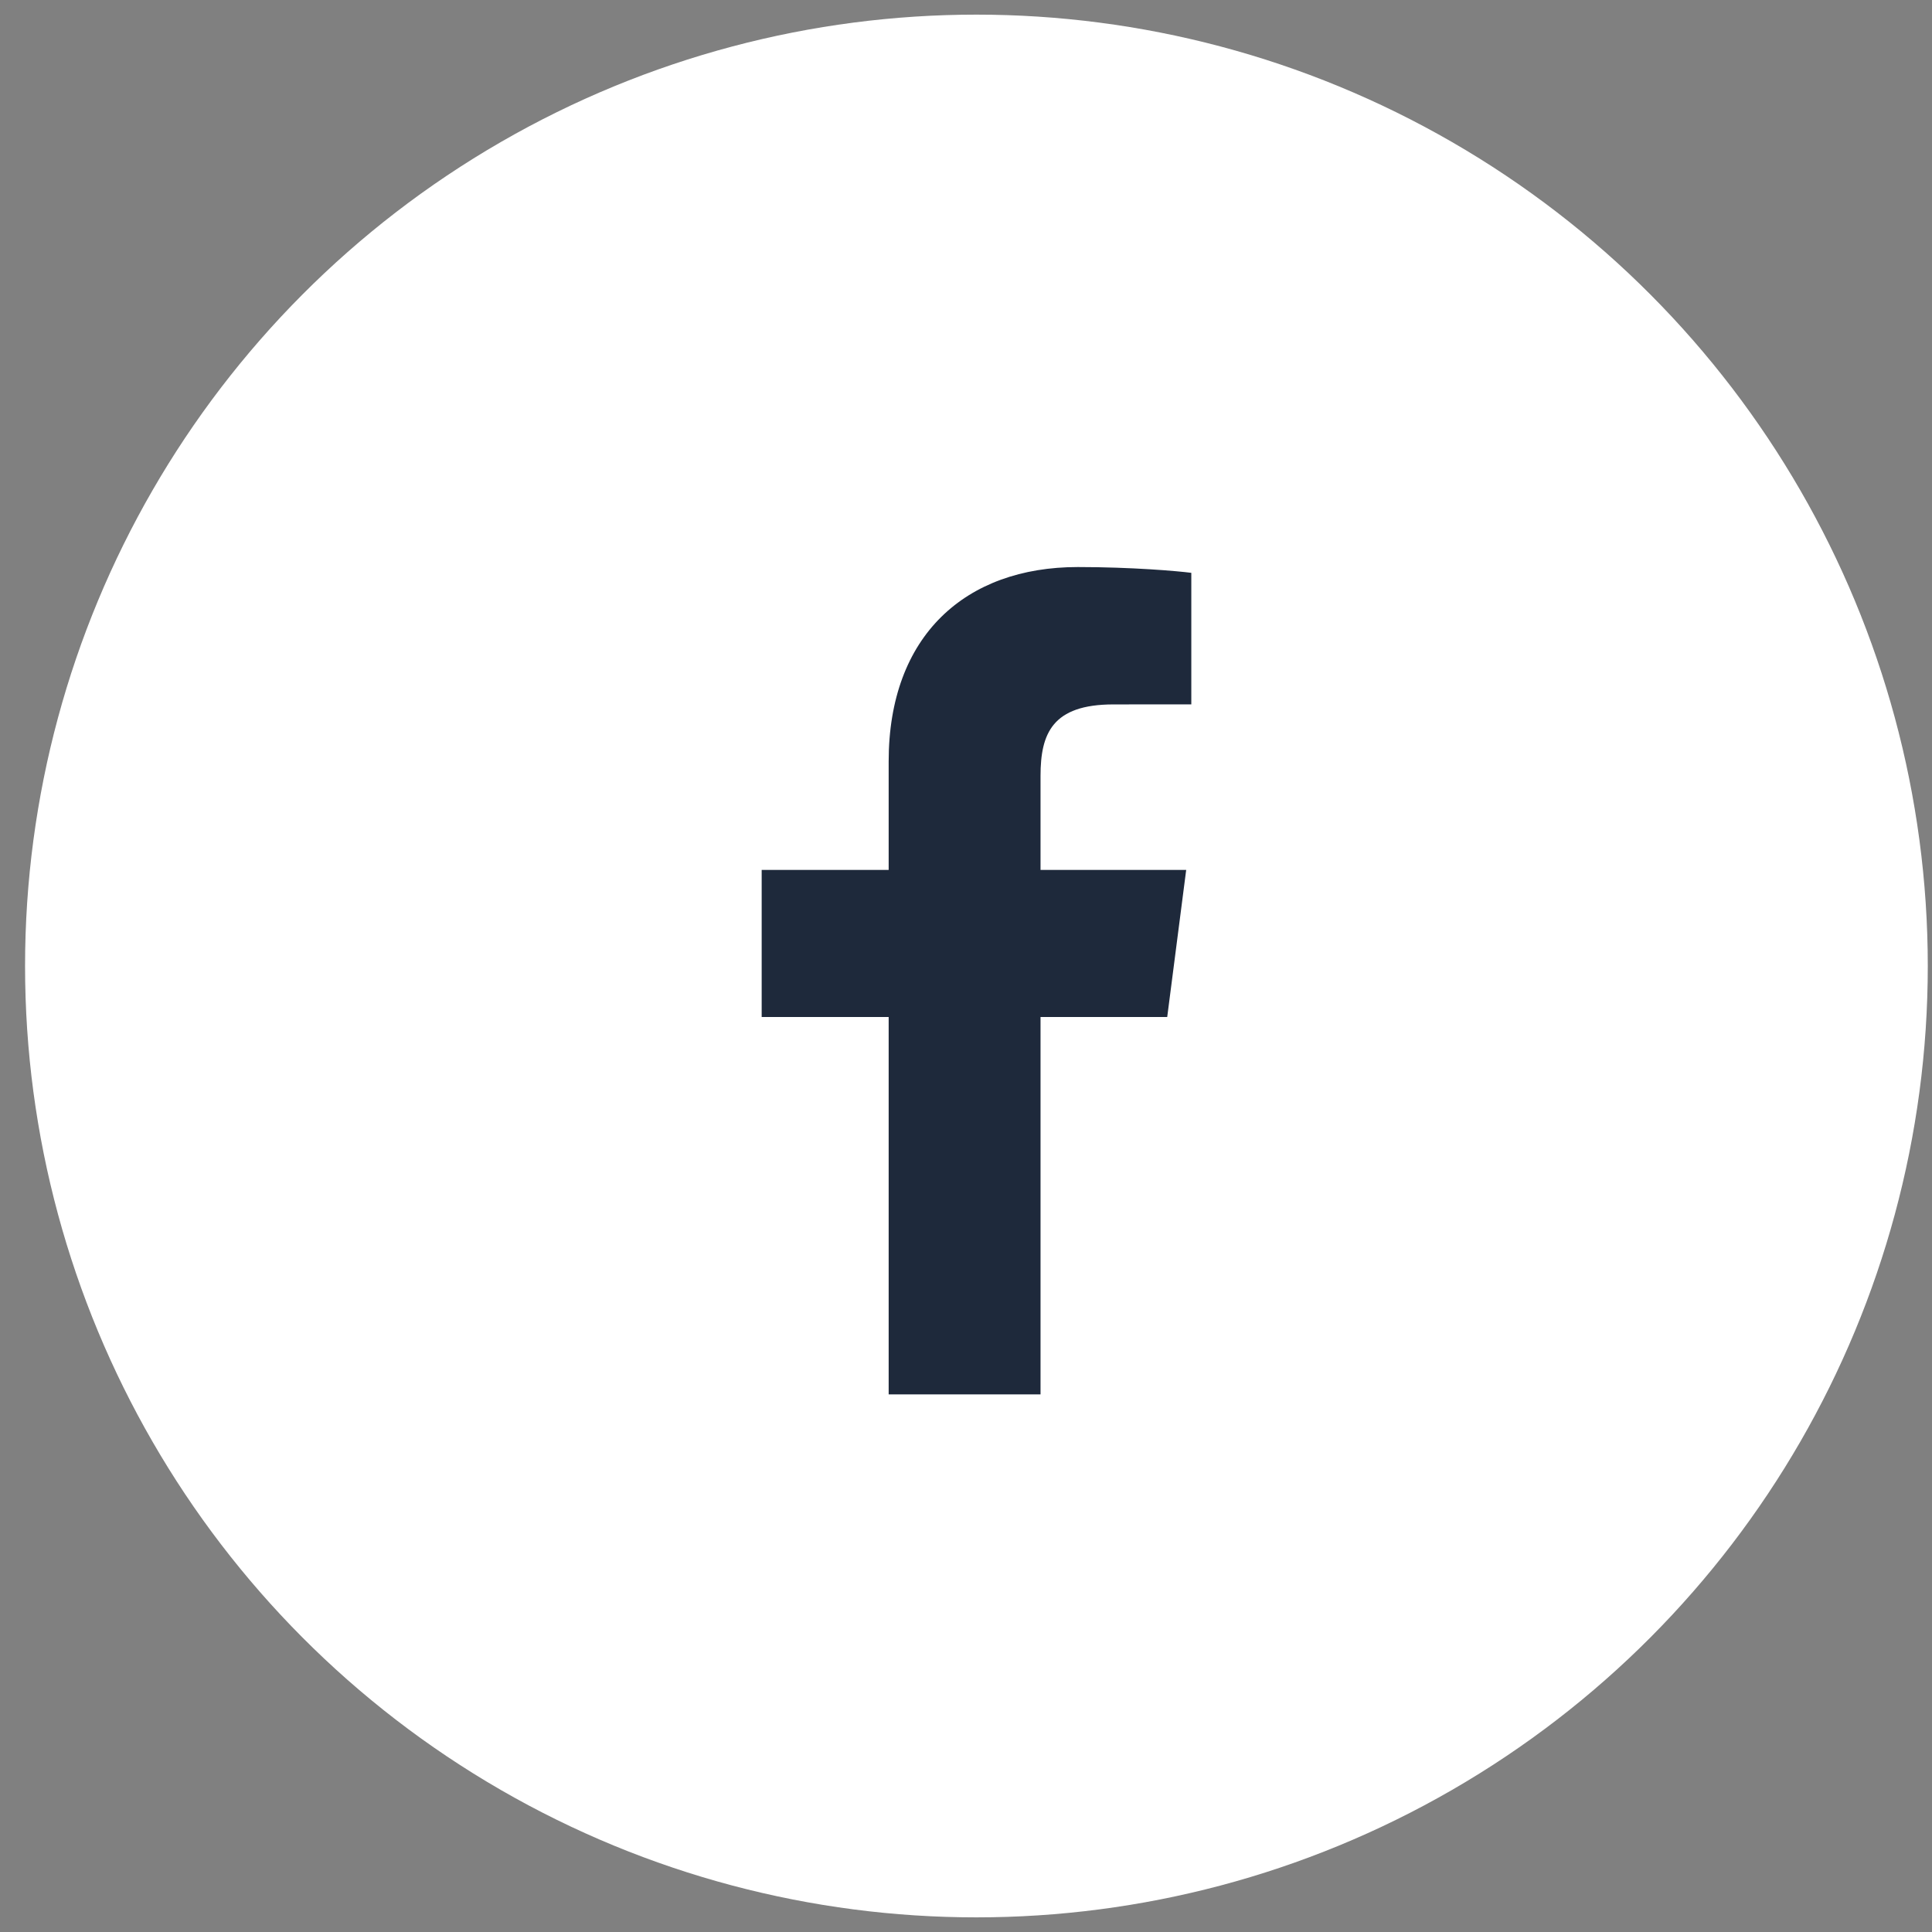
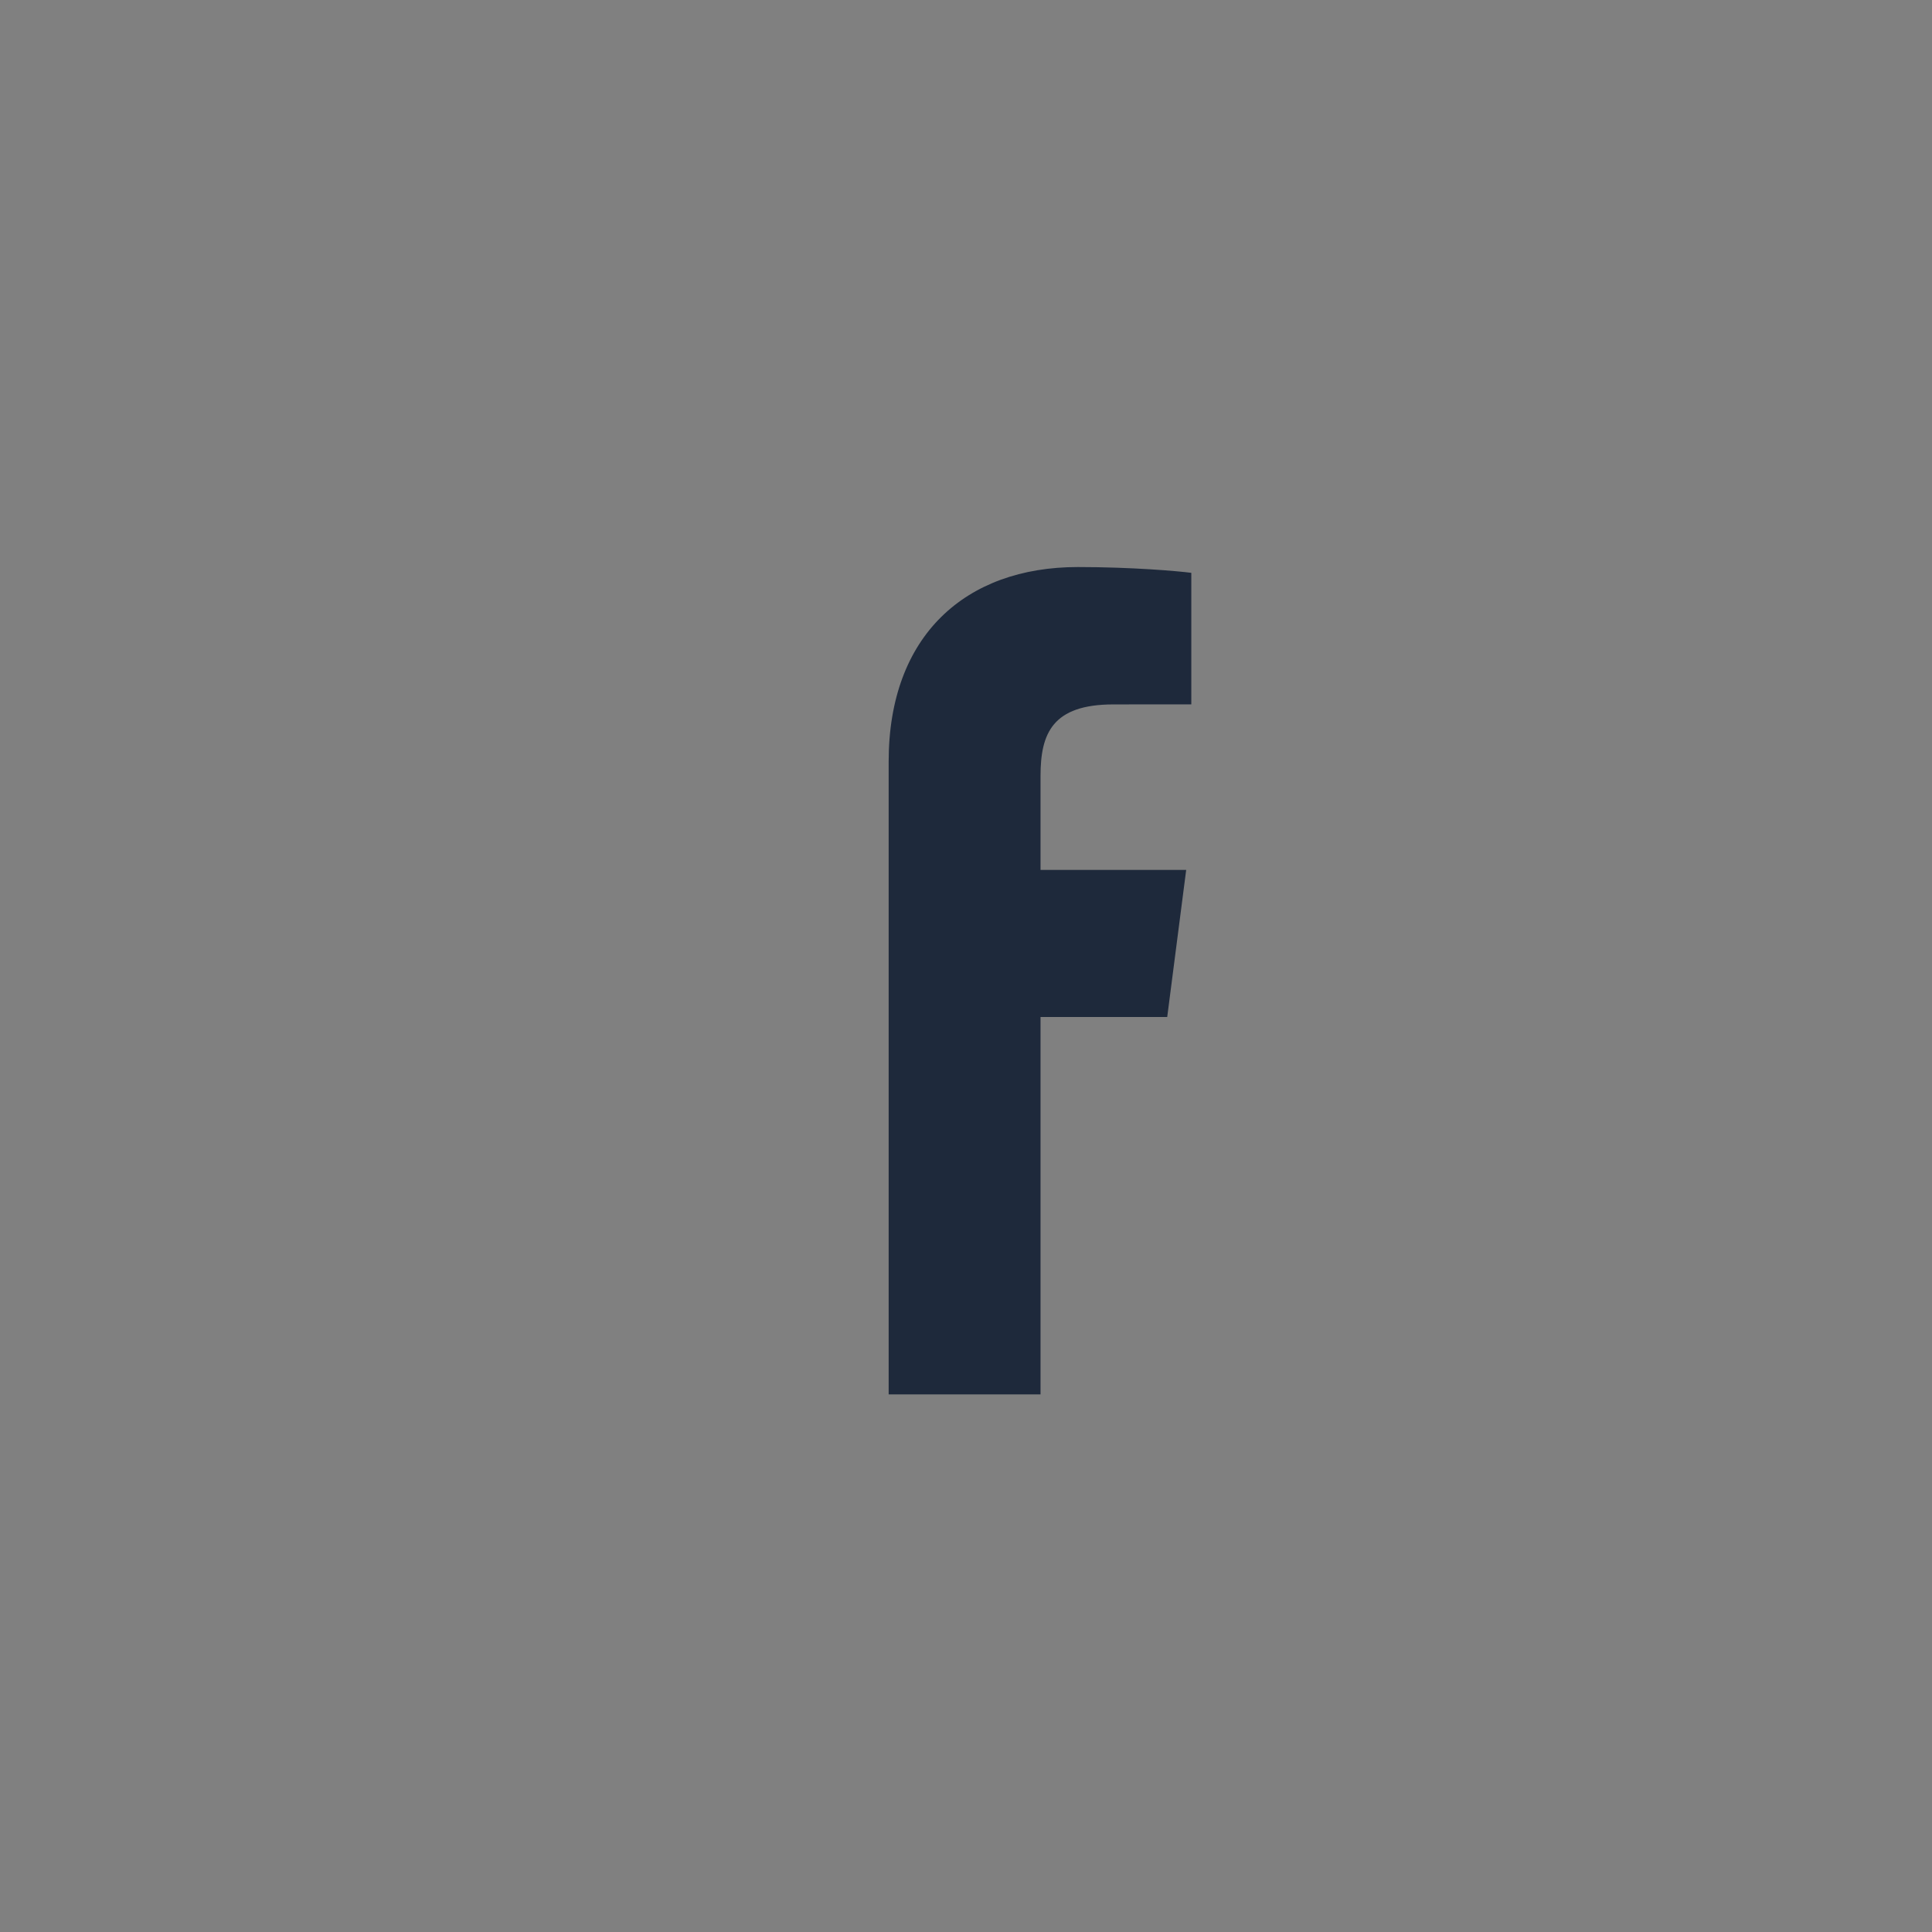
<svg xmlns="http://www.w3.org/2000/svg" width="66" height="66" viewBox="0 0 66 66" fill="none">
  <rect x="0" y="0" width="66" height="66" fill="#808080" stroke="none" />
-   <circle cx="33.356" cy="33" r="32.5" fill="white" />
-   <path d="M30.358 47.634V34.742H26.02V29.717H30.358V26.012C30.358 21.712 32.984 19.371 36.82 19.371C38.657 19.371 40.237 19.508 40.697 19.569V24.062L38.036 24.064C35.95 24.064 35.546 25.055 35.546 26.51V29.717H40.522L39.874 34.742H35.546V47.634H30.358Z" fill="#1E293B" />
+   <path d="M30.358 47.634V34.742V29.717H30.358V26.012C30.358 21.712 32.984 19.371 36.82 19.371C38.657 19.371 40.237 19.508 40.697 19.569V24.062L38.036 24.064C35.95 24.064 35.546 25.055 35.546 26.51V29.717H40.522L39.874 34.742H35.546V47.634H30.358Z" fill="#1E293B" />
</svg>